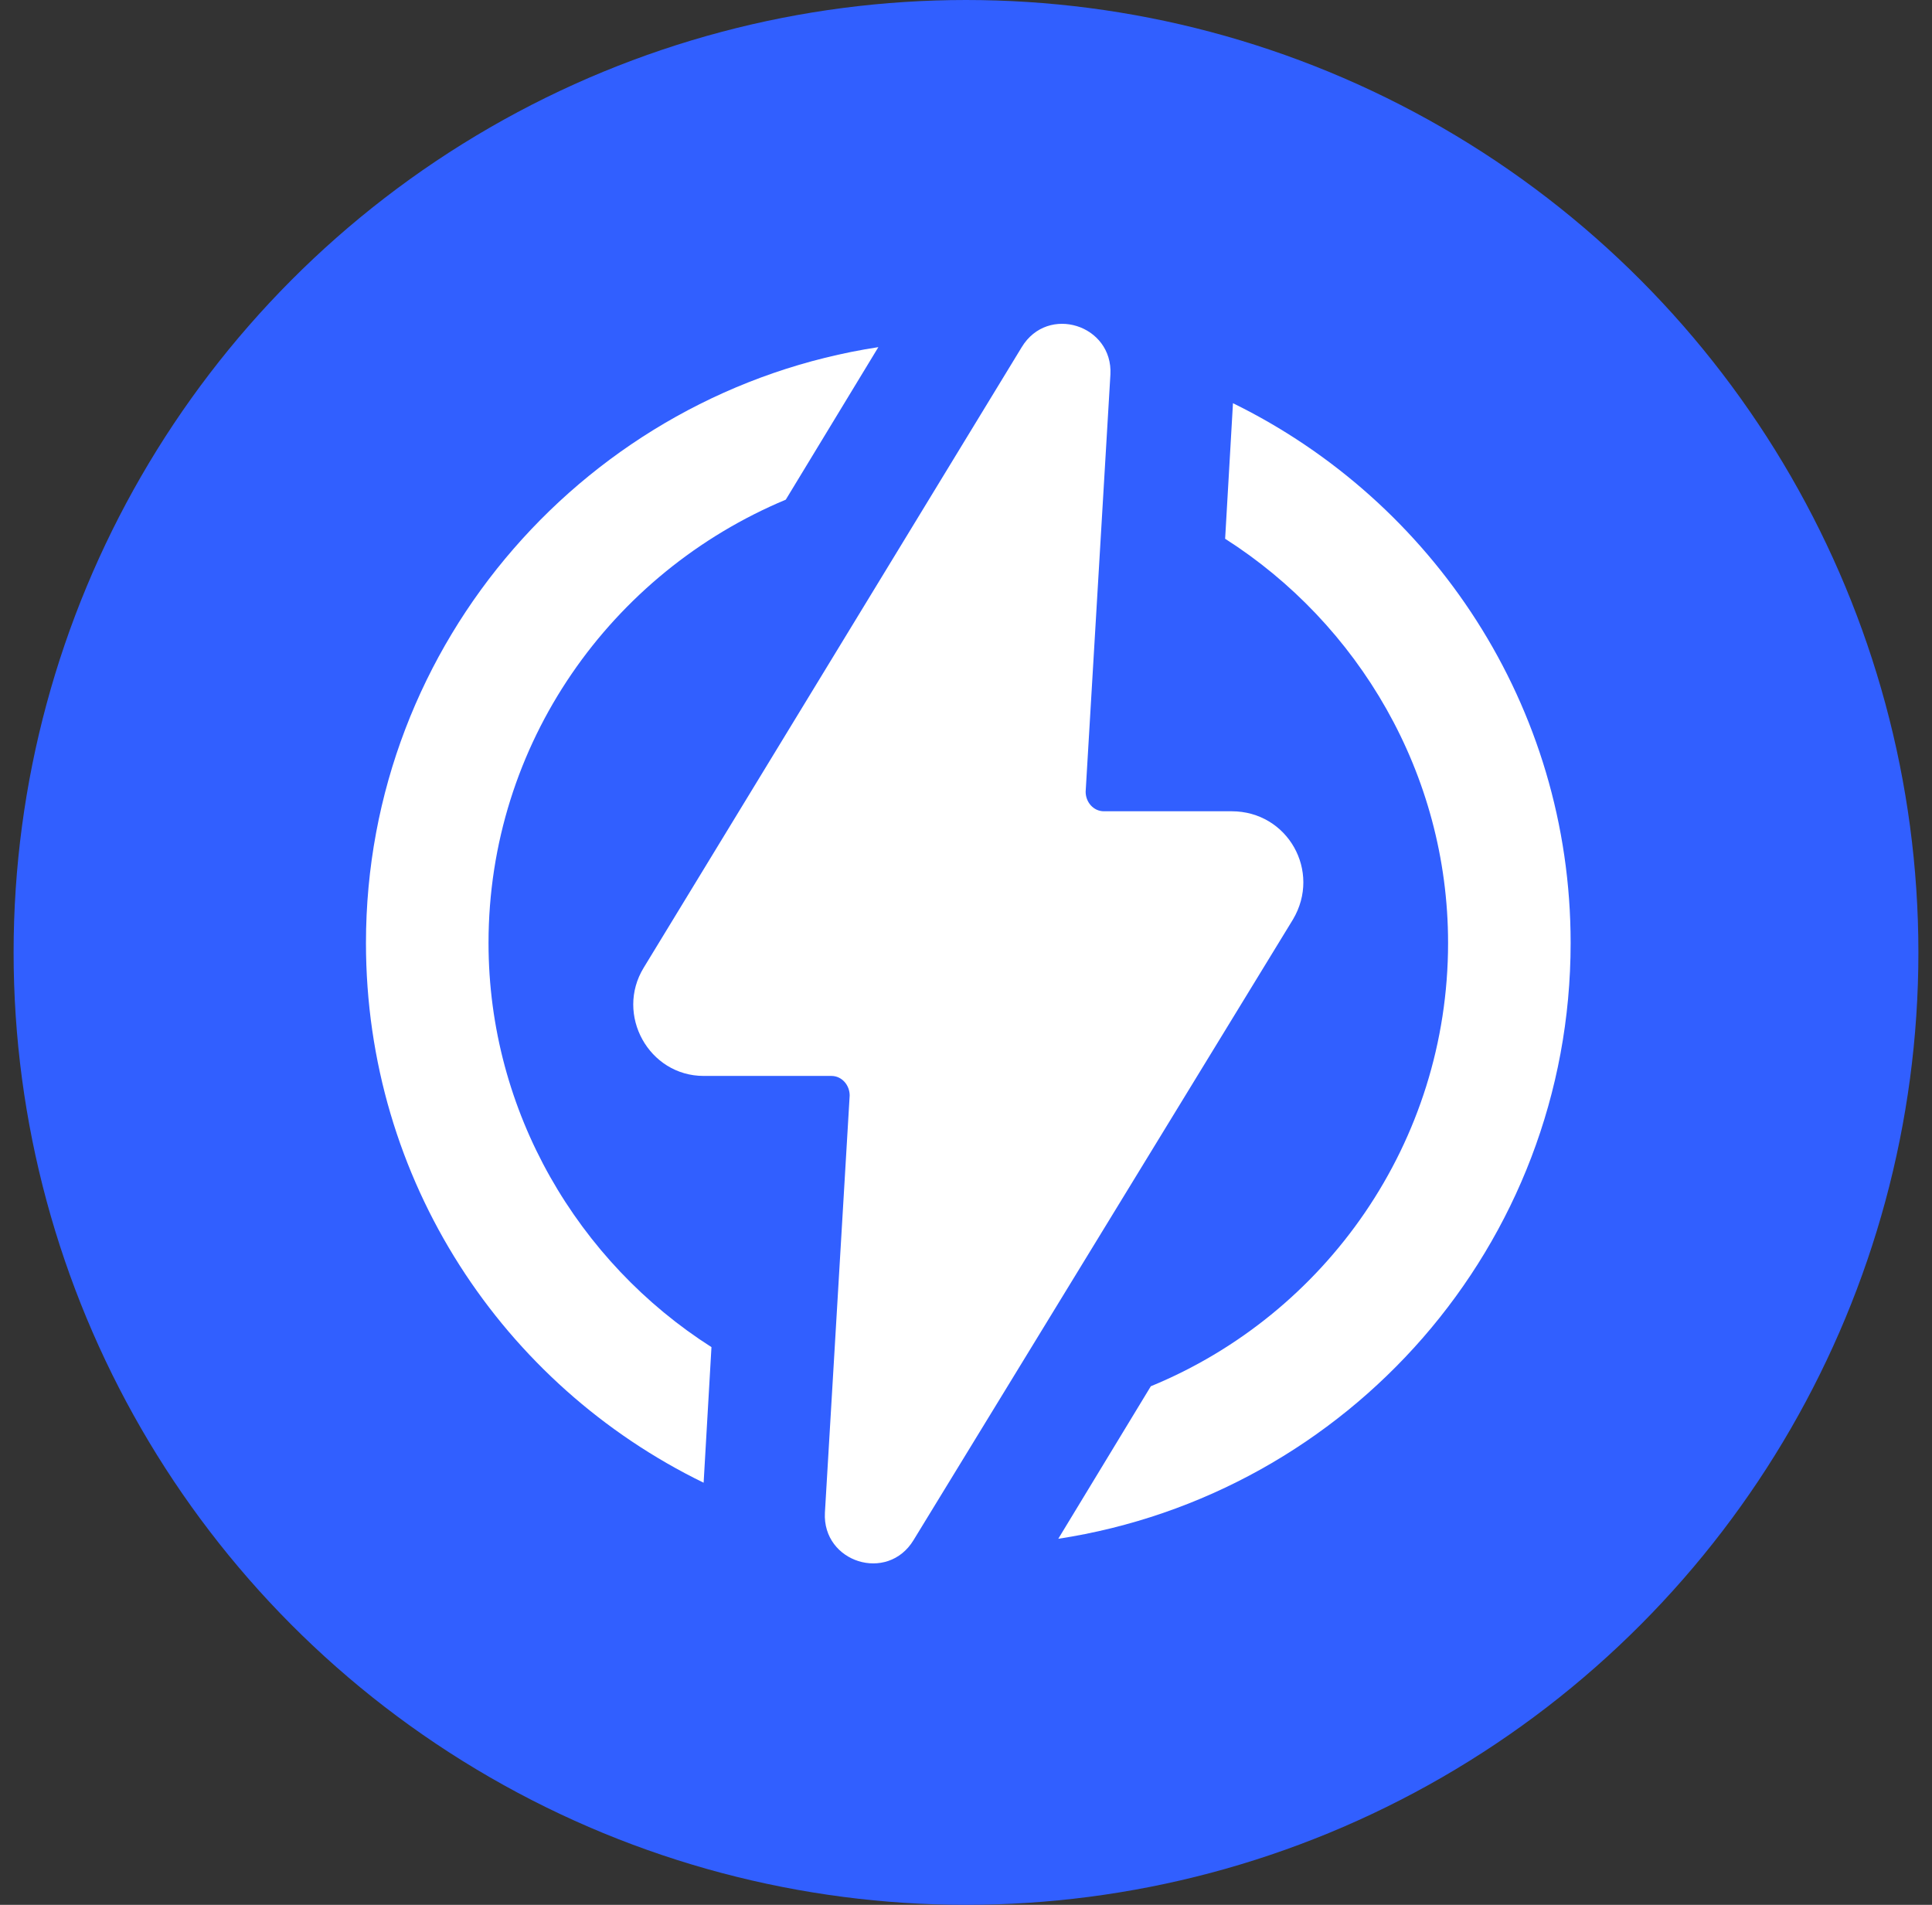
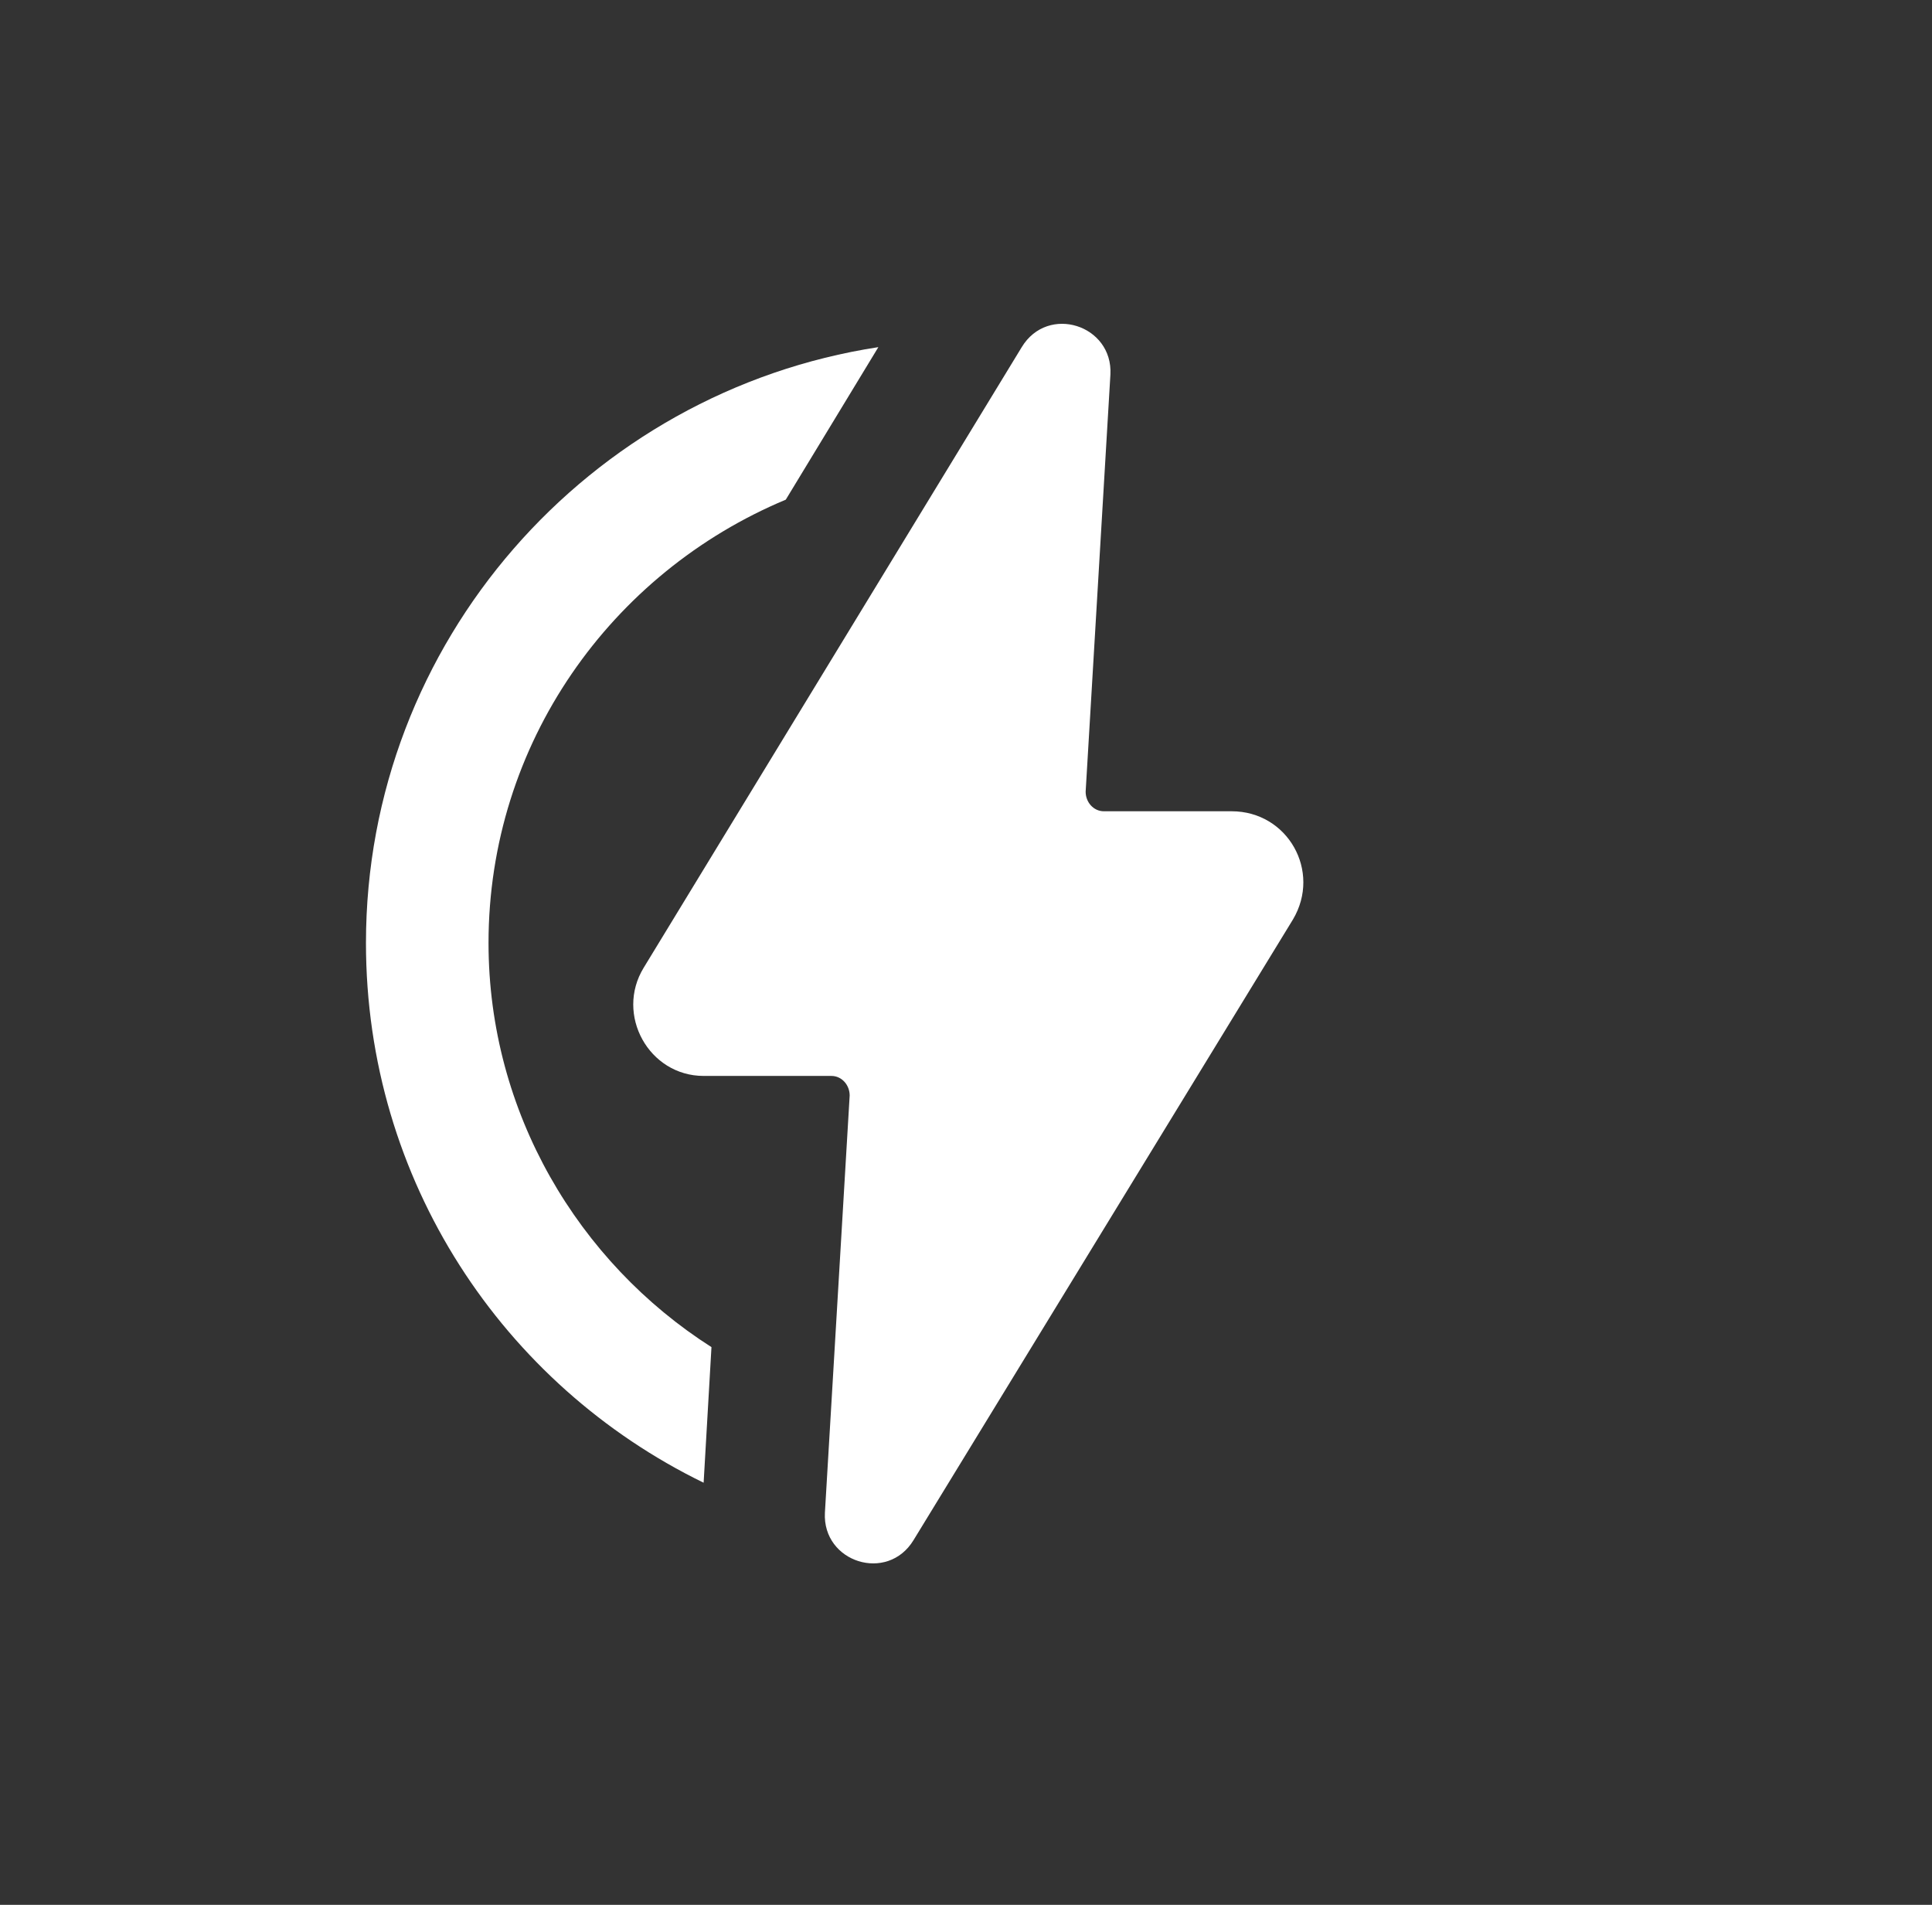
<svg xmlns="http://www.w3.org/2000/svg" width="71" height="70" viewBox="0 0 71 70" fill="none">
  <rect x="0" y="0" width="71" height="70" fill="#333333" stroke="none" />
-   <circle cx="35.5" cy="35" r="35" fill="#315FFF" />
  <path d="M17.953 34.653C17.953 27.322 22.457 21.045 28.877 18.362L32.279 12.757C21.642 14.386 13.449 23.585 13.449 34.653C13.449 43.373 18.48 50.895 25.858 54.488L26.146 49.505C21.259 46.391 17.953 40.881 17.953 34.653Z" fill="white" />
-   <path d="M45.311 14.817L45.023 19.799C49.91 22.914 53.216 28.424 53.216 34.652C53.216 41.983 48.713 48.307 42.292 50.943L38.891 56.548C49.527 54.919 57.72 45.768 57.72 34.652C57.72 25.932 52.641 18.41 45.311 14.817Z" fill="white" />
  <path d="M45.263 29.813H40.568C40.184 29.813 39.897 29.478 39.897 29.095L40.807 13.763C40.903 11.942 38.508 11.175 37.549 12.756L23.655 35.563C22.601 37.288 23.846 39.539 25.859 39.539H30.554C30.937 39.539 31.225 39.875 31.225 40.258L30.315 55.59C30.219 57.411 32.614 58.177 33.573 56.596L47.515 33.79C48.569 32.017 47.323 29.813 45.263 29.813Z" fill="white" />
</svg>